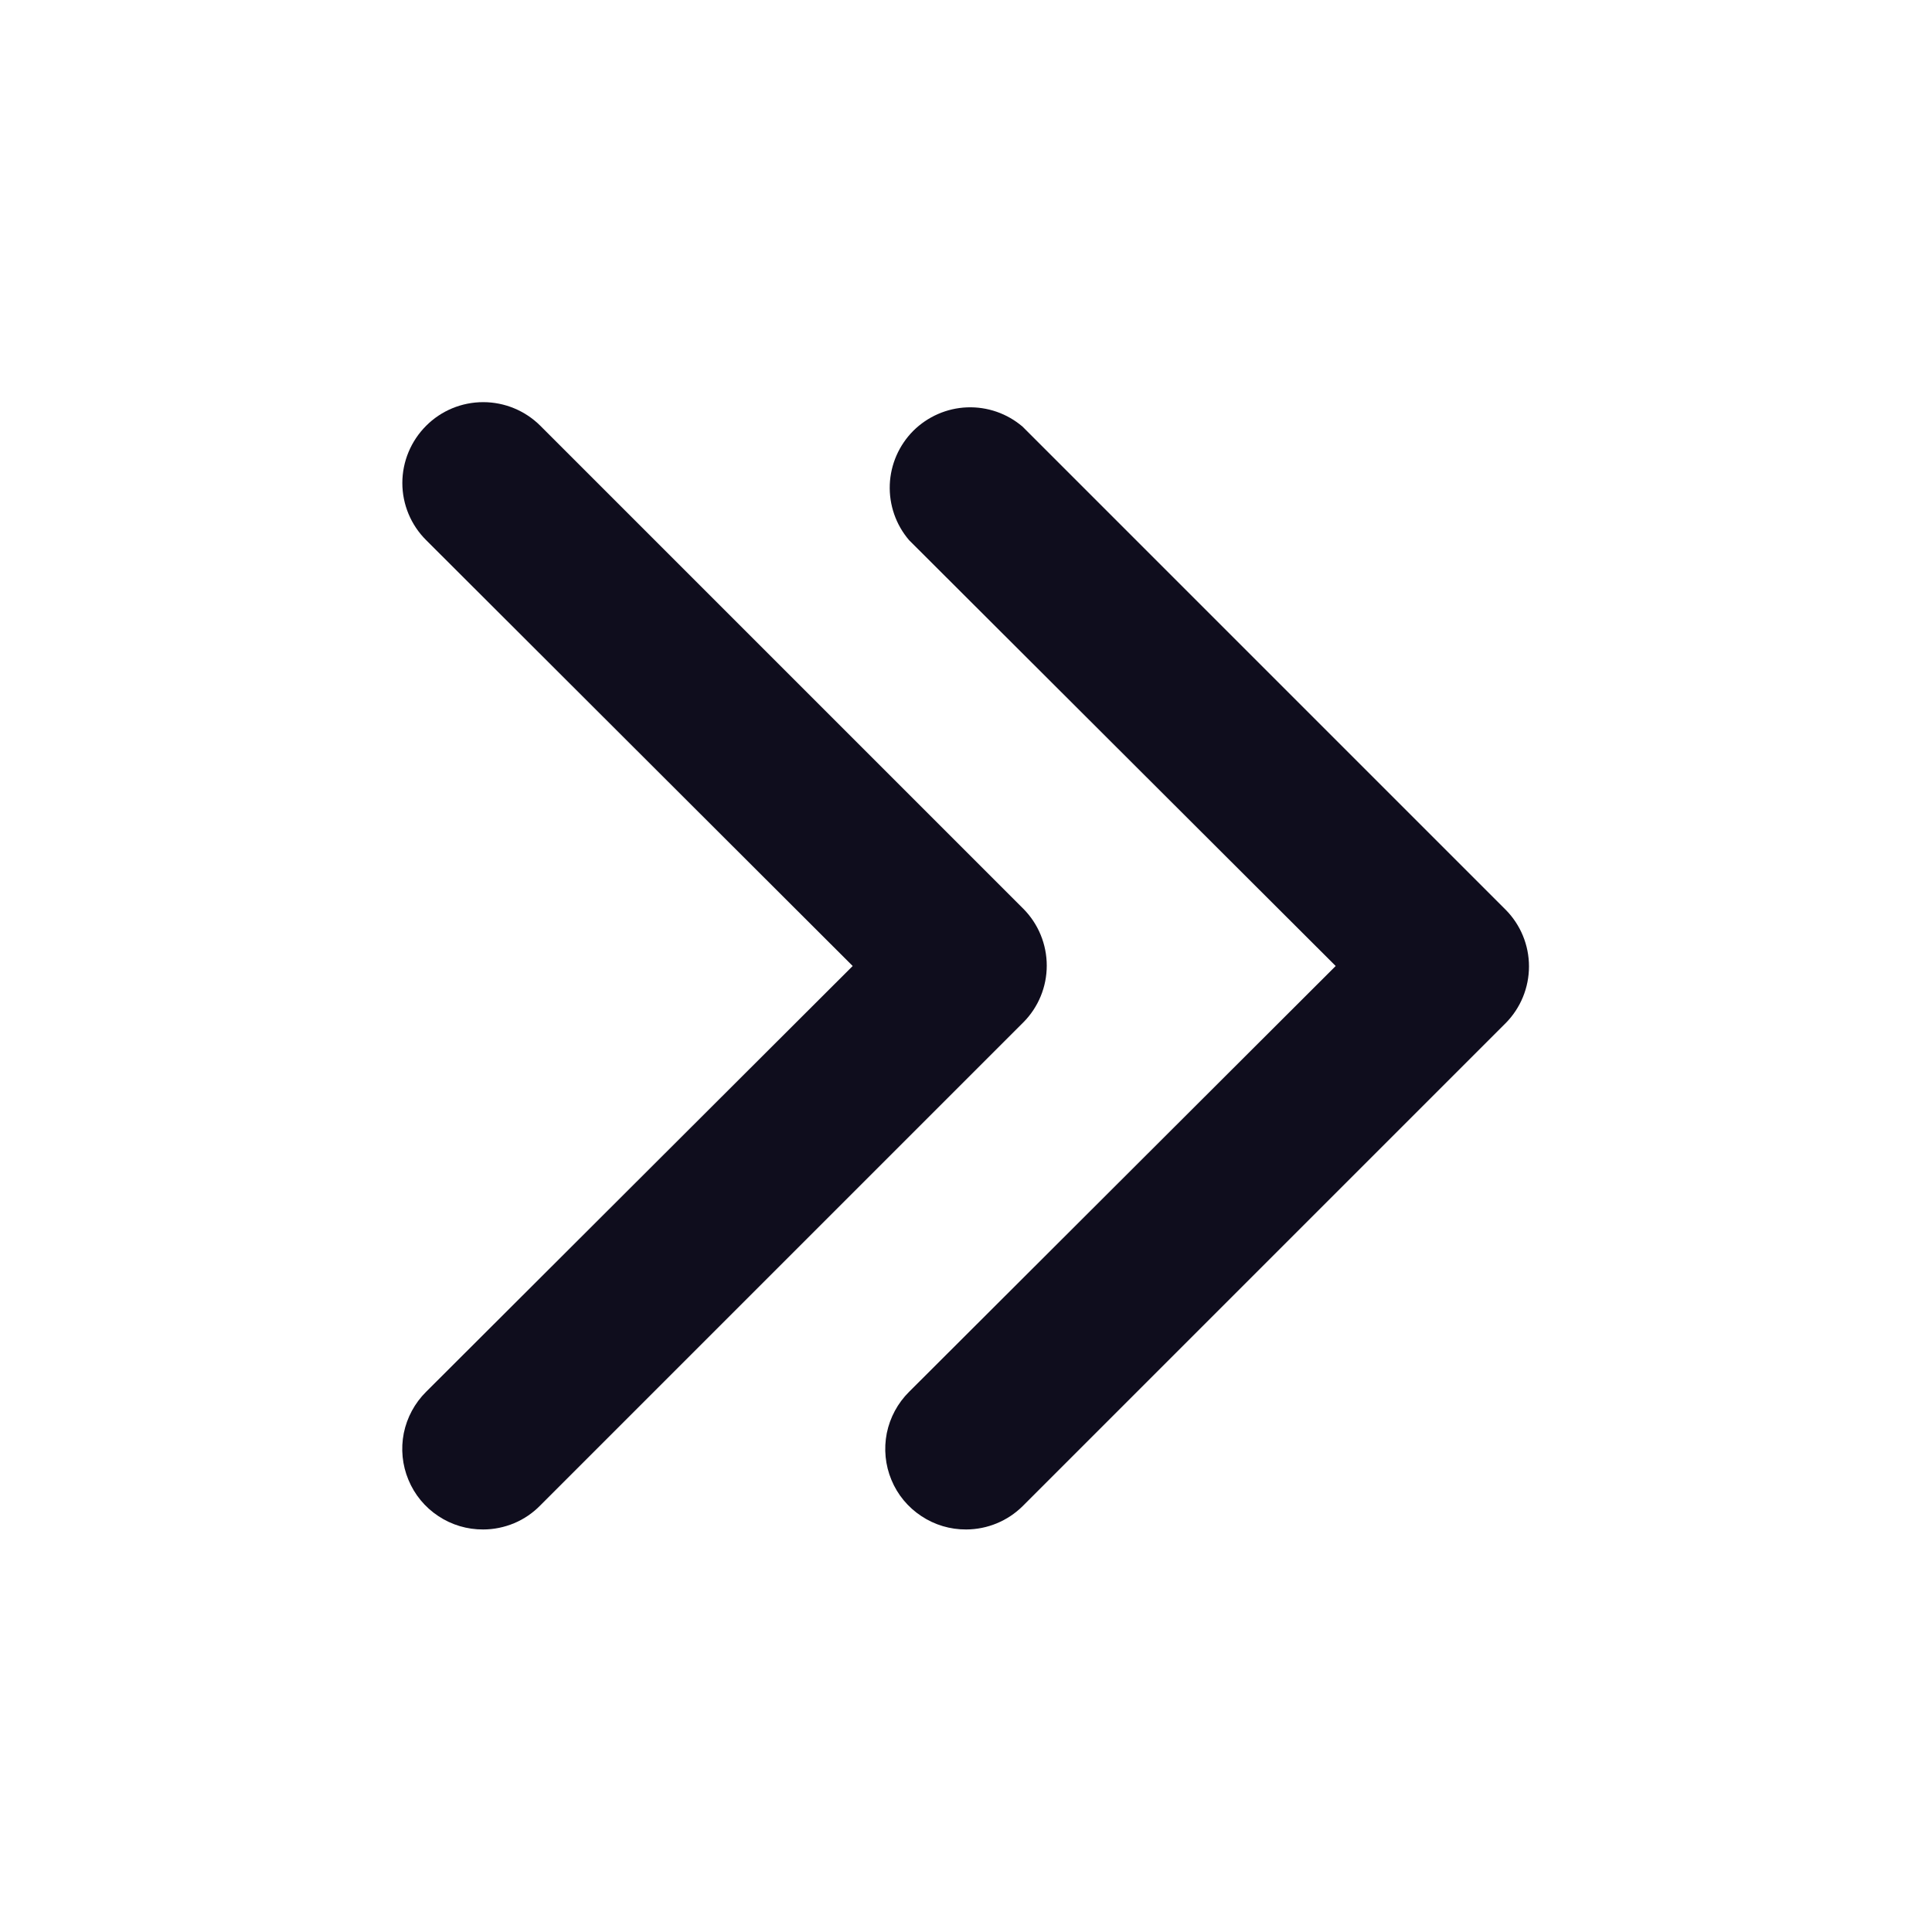
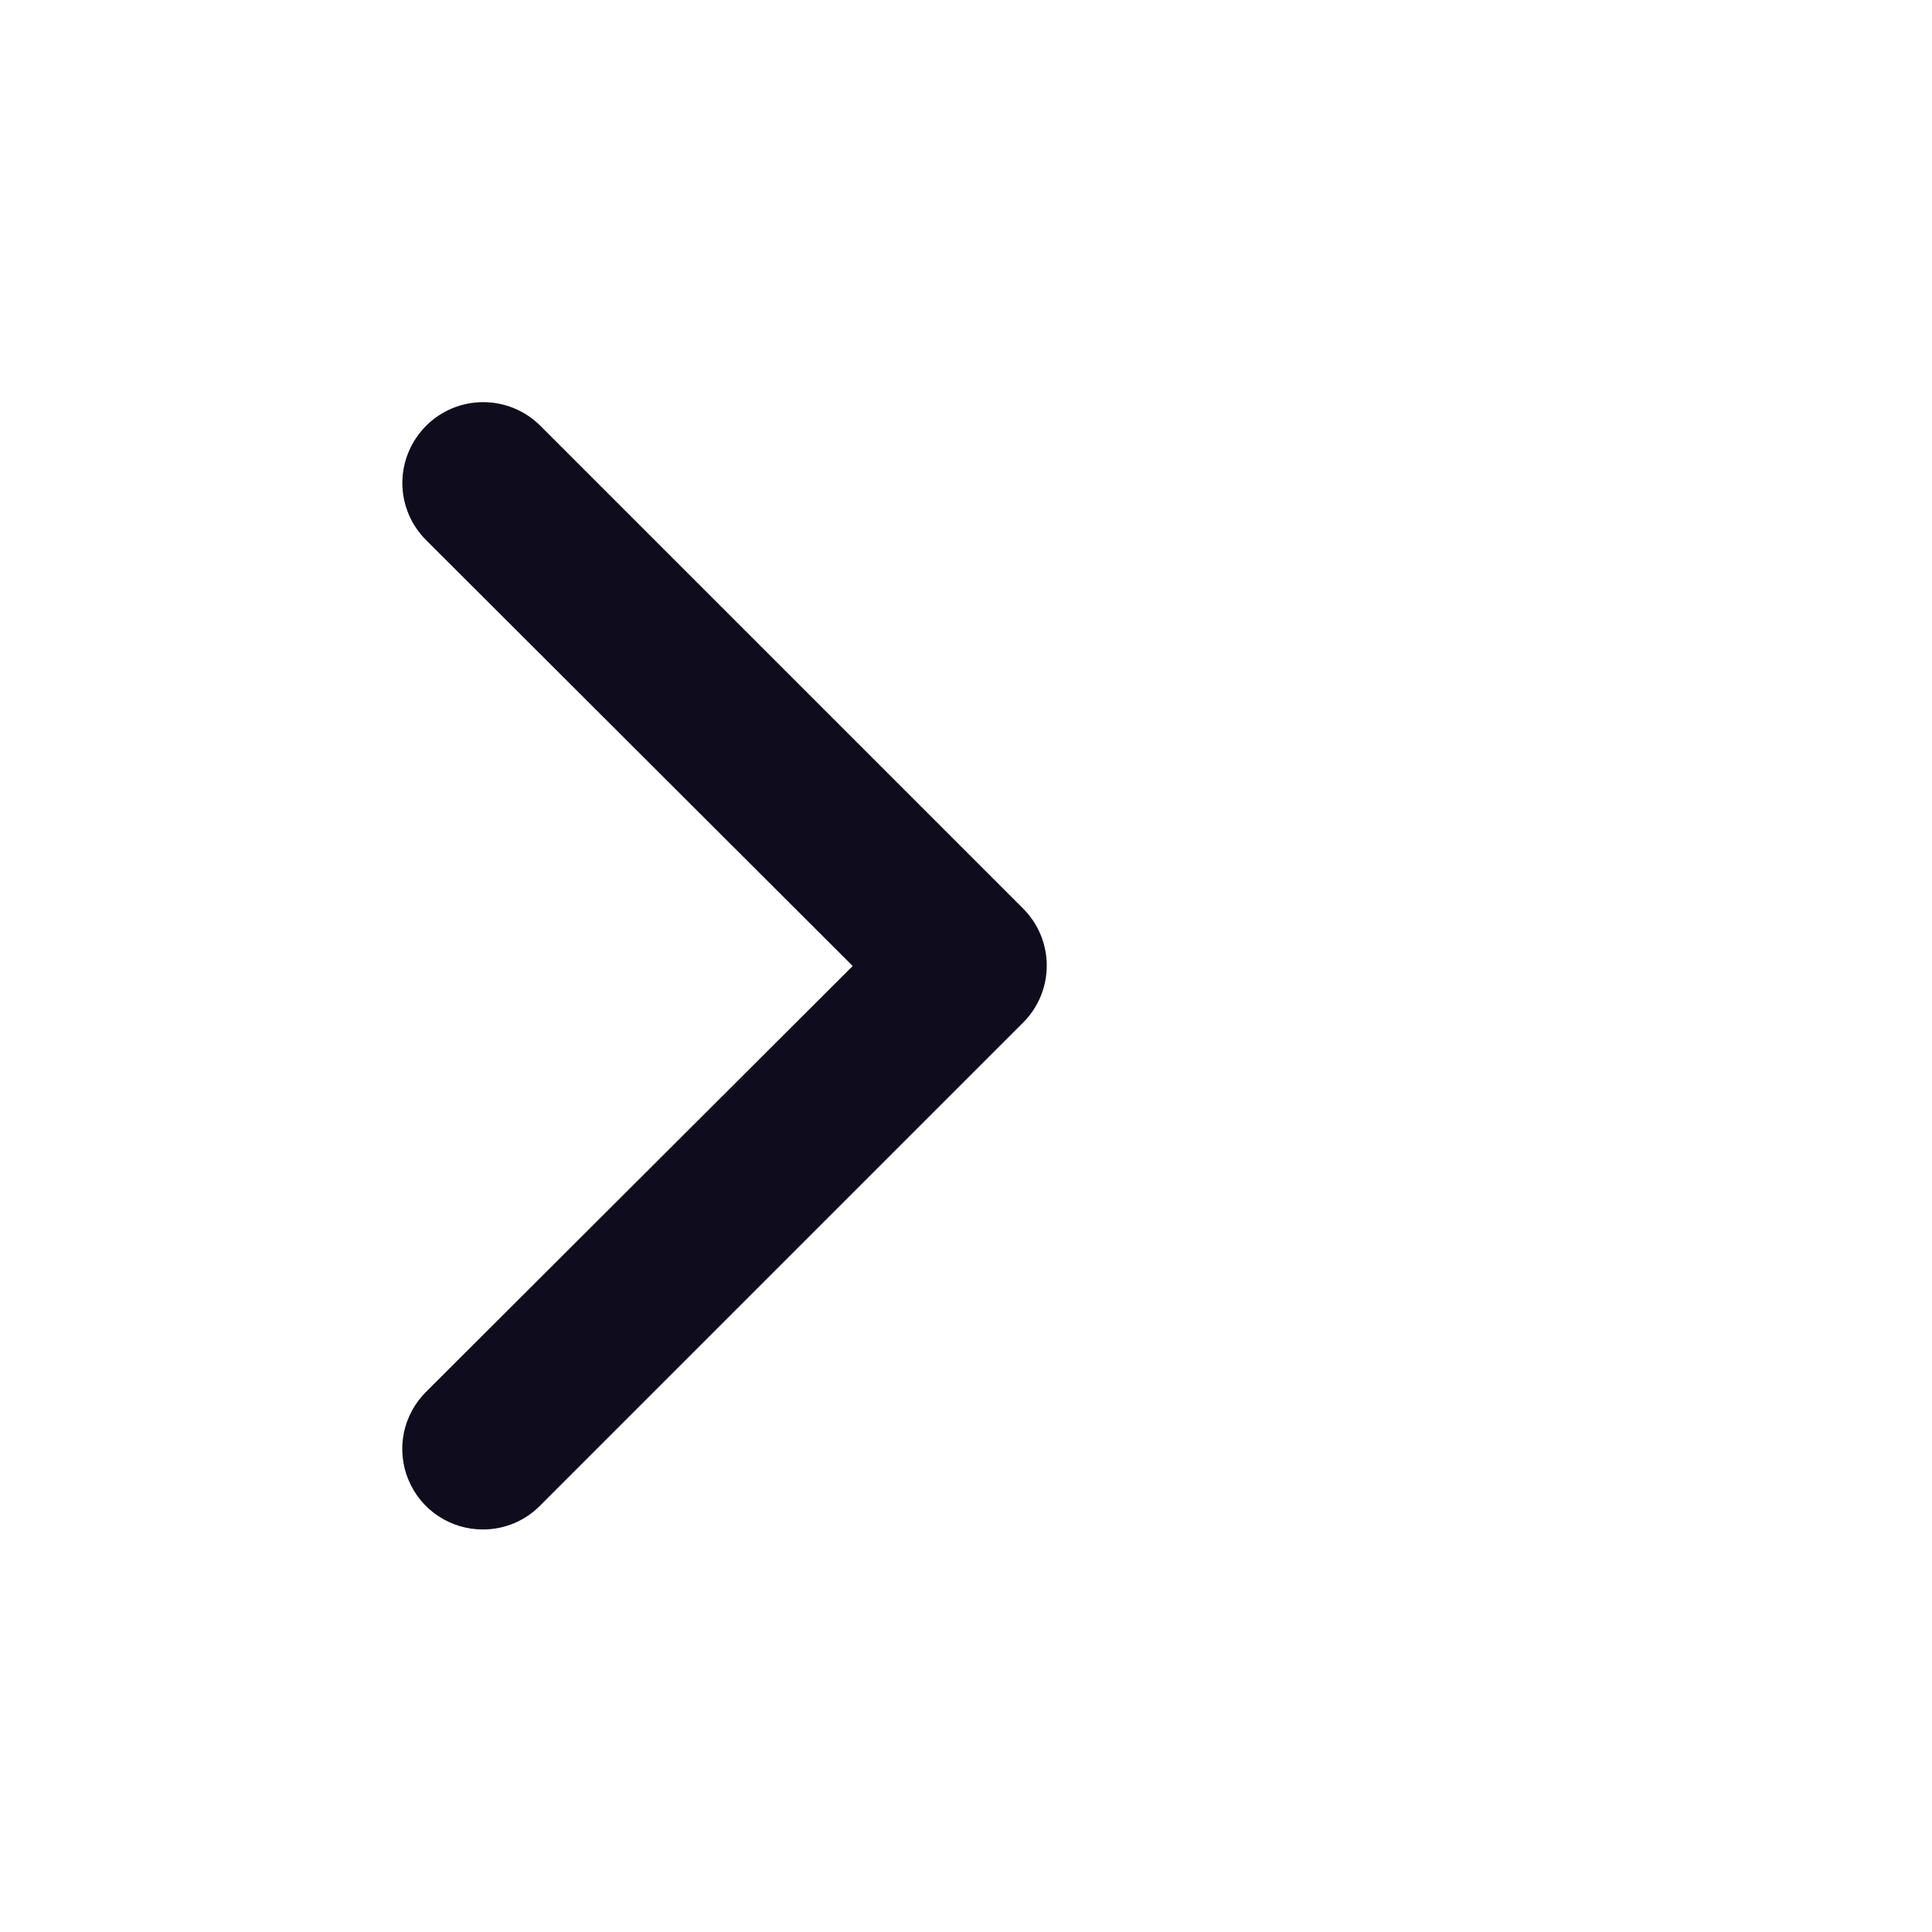
<svg xmlns="http://www.w3.org/2000/svg" width="20" height="20" viewBox="0 0 20 20" fill="none">
-   <path d="M10.002 15.833C9.837 15.834 9.675 15.786 9.537 15.694C9.399 15.603 9.291 15.473 9.228 15.32C9.164 15.167 9.148 14.998 9.18 14.836C9.213 14.674 9.293 14.525 9.411 14.408L13.827 10L9.411 5.592C9.274 5.432 9.203 5.227 9.211 5.017C9.219 4.808 9.306 4.609 9.454 4.46C9.603 4.312 9.802 4.225 10.011 4.217C10.221 4.209 10.426 4.28 10.586 4.417L15.586 9.417C15.741 9.573 15.828 9.784 15.828 10.004C15.828 10.224 15.741 10.436 15.586 10.592L10.586 15.592C10.43 15.746 10.221 15.832 10.002 15.833Z" fill="#0F0D1D" />
  <path d="M5.002 15.833C4.837 15.834 4.675 15.786 4.537 15.694C4.399 15.603 4.291 15.472 4.228 15.319C4.164 15.166 4.148 14.998 4.18 14.836C4.213 14.674 4.293 14.525 4.411 14.408L8.827 10L4.411 5.591C4.254 5.435 4.165 5.222 4.165 5C4.165 4.778 4.254 4.565 4.411 4.408C4.567 4.251 4.78 4.163 5.002 4.163C5.224 4.163 5.437 4.251 5.594 4.408L10.594 9.408C10.749 9.564 10.836 9.776 10.836 9.996C10.836 10.216 10.749 10.427 10.594 10.583L5.594 15.583C5.517 15.662 5.425 15.725 5.323 15.768C5.222 15.81 5.112 15.833 5.002 15.833Z" fill="#0F0D1D" />
</svg>